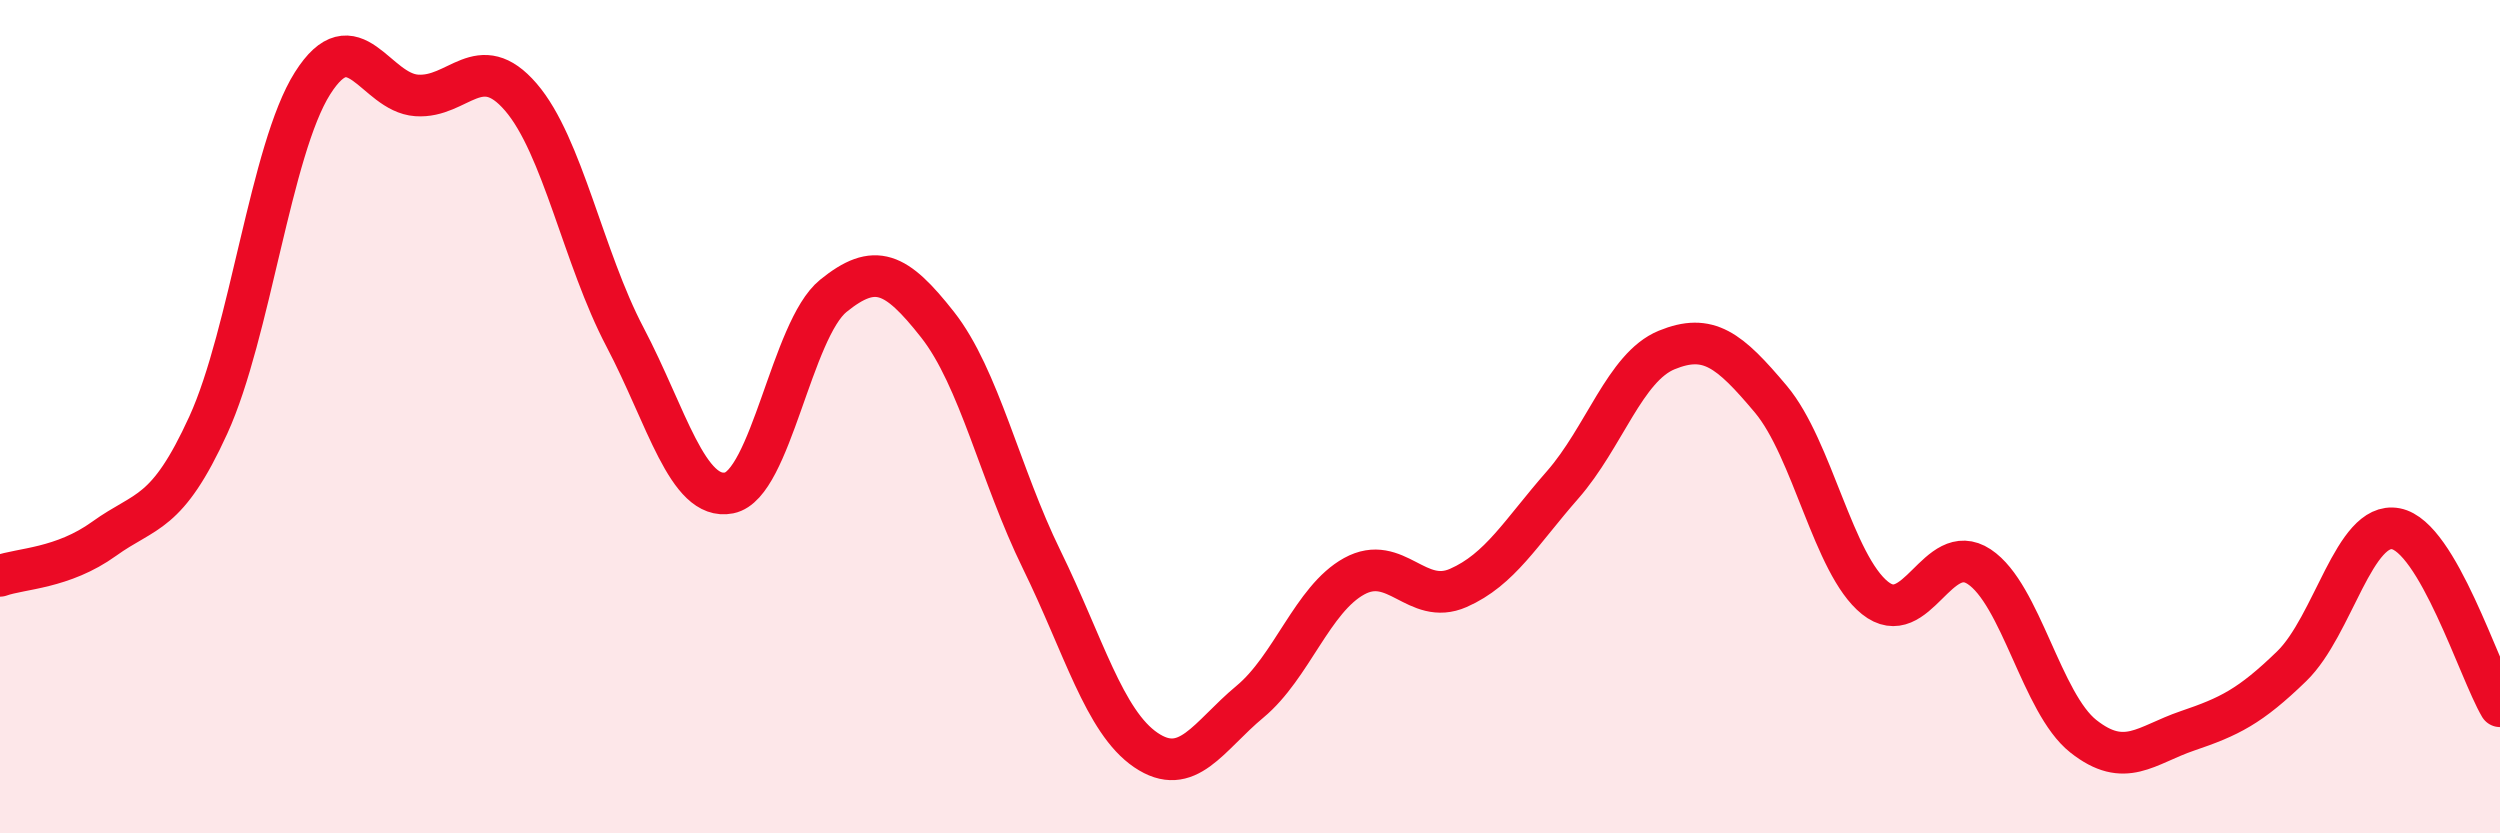
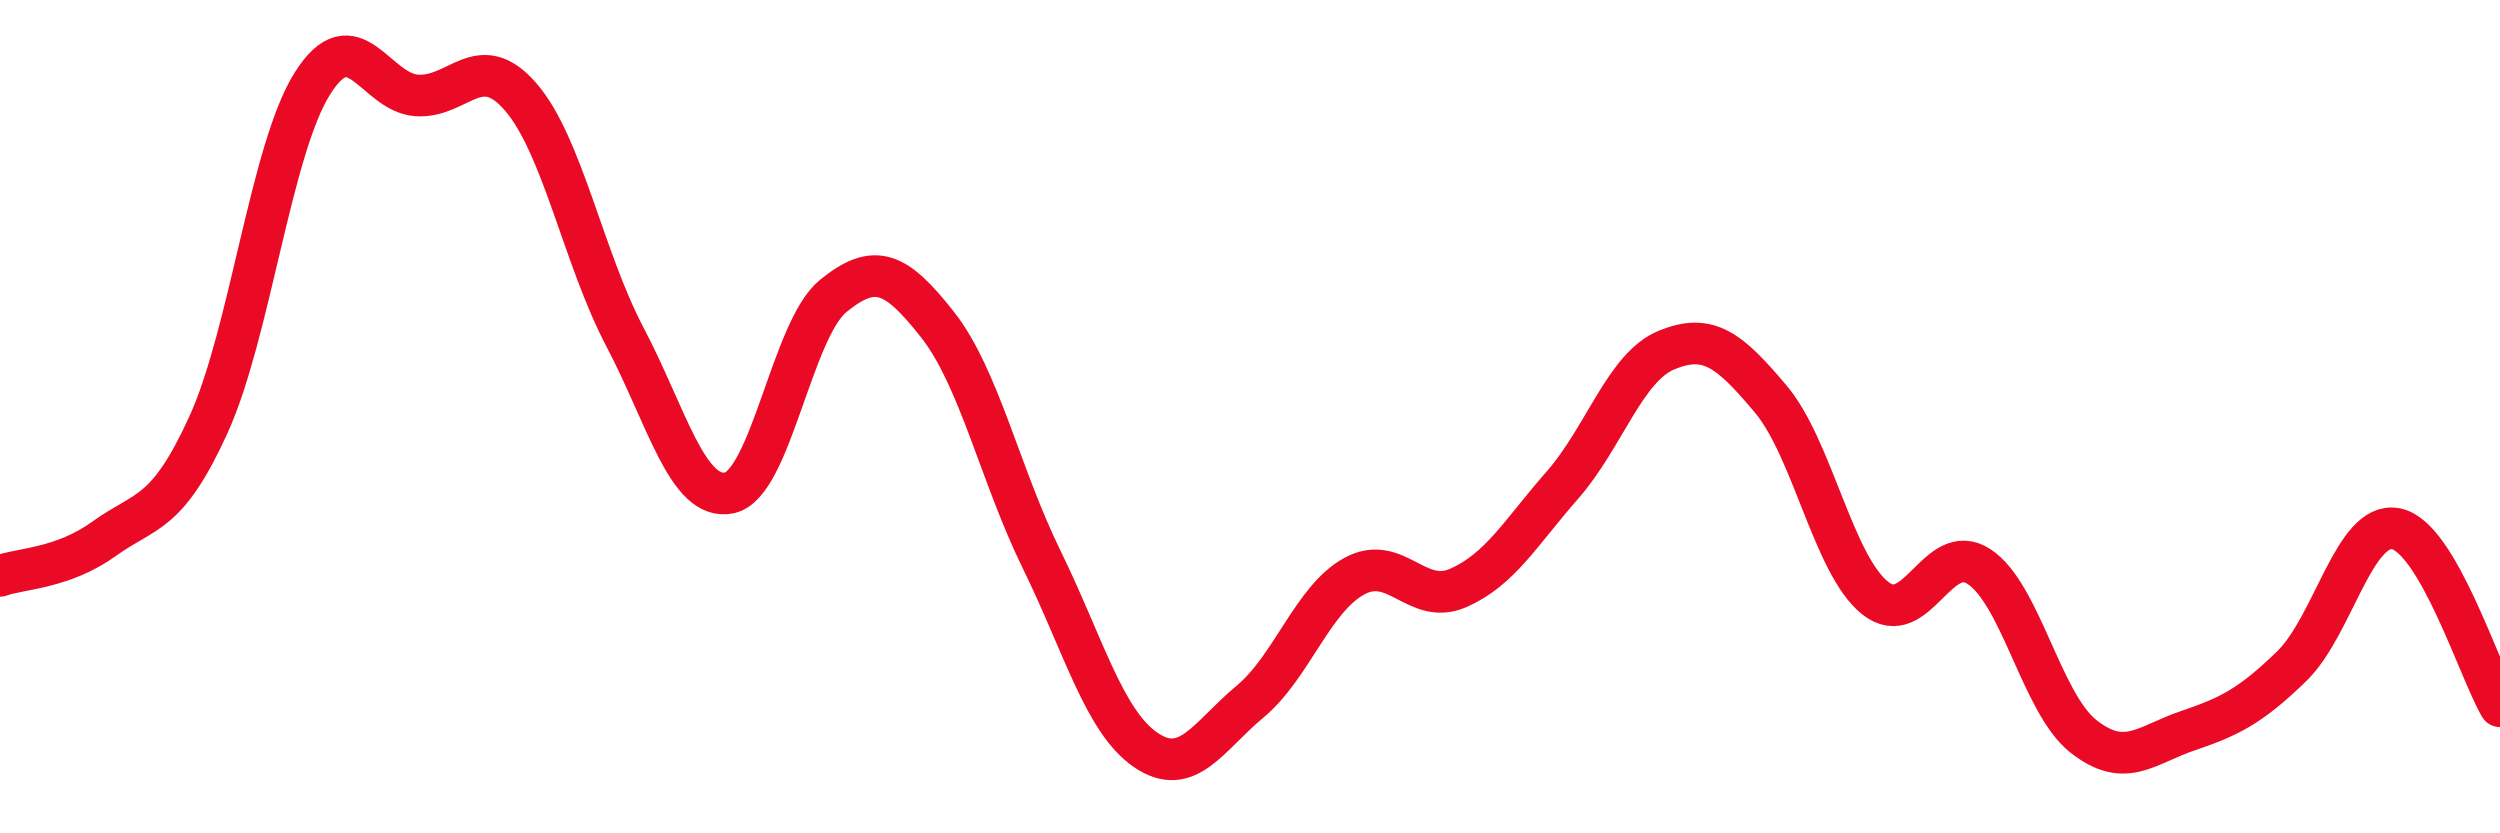
<svg xmlns="http://www.w3.org/2000/svg" width="60" height="20" viewBox="0 0 60 20">
-   <path d="M 0,13.82 C 0.5,13.64 1.5,13.65 2.5,12.93 C 3.5,12.21 4,12.39 5,10.2 C 6,8.01 6.5,3.58 7.5,2 C 8.5,0.42 9,2.22 10,2.29 C 11,2.36 11.5,1.17 12.5,2.33 C 13.5,3.49 14,6.19 15,8.09 C 16,9.99 16.5,12.03 17.5,11.83 C 18.5,11.63 19,7.91 20,7.1 C 21,6.29 21.5,6.52 22.5,7.79 C 23.5,9.06 24,11.39 25,13.43 C 26,15.47 26.5,17.32 27.5,18 C 28.5,18.68 29,17.67 30,16.84 C 31,16.01 31.5,14.38 32.5,13.83 C 33.5,13.28 34,14.55 35,14.11 C 36,13.67 36.5,12.78 37.5,11.64 C 38.5,10.5 39,8.81 40,8.4 C 41,7.99 41.5,8.39 42.5,9.58 C 43.5,10.77 44,13.55 45,14.35 C 46,15.15 46.5,12.94 47.5,13.6 C 48.5,14.26 49,16.88 50,17.67 C 51,18.46 51.5,17.88 52.5,17.54 C 53.5,17.2 54,16.96 55,15.99 C 56,15.02 56.5,12.5 57.5,12.69 C 58.5,12.88 59.5,16.1 60,16.95L60 20L0 20Z" fill="#EB0A25" opacity="0.1" stroke-linecap="round" stroke-linejoin="round" />
  <path d="M 0,13.82 C 0.5,13.64 1.5,13.65 2.5,12.93 C 3.5,12.21 4,12.39 5,10.2 C 6,8.01 6.5,3.58 7.5,2 C 8.5,0.42 9,2.22 10,2.29 C 11,2.36 11.5,1.17 12.5,2.33 C 13.5,3.49 14,6.19 15,8.09 C 16,9.99 16.5,12.03 17.5,11.83 C 18.5,11.63 19,7.91 20,7.1 C 21,6.29 21.5,6.52 22.5,7.79 C 23.5,9.06 24,11.39 25,13.43 C 26,15.47 26.5,17.32 27.5,18 C 28.5,18.68 29,17.67 30,16.84 C 31,16.01 31.5,14.38 32.5,13.83 C 33.5,13.28 34,14.55 35,14.11 C 36,13.67 36.5,12.78 37.5,11.64 C 38.5,10.5 39,8.81 40,8.4 C 41,7.99 41.5,8.39 42.5,9.58 C 43.5,10.77 44,13.55 45,14.35 C 46,15.15 46.5,12.94 47.5,13.6 C 48.5,14.26 49,16.88 50,17.67 C 51,18.46 51.5,17.88 52.5,17.54 C 53.5,17.2 54,16.96 55,15.99 C 56,15.02 56.5,12.5 57.5,12.69 C 58.5,12.88 59.5,16.1 60,16.95" stroke="#EB0A25" stroke-width="1" fill="none" stroke-linecap="round" stroke-linejoin="round" />
</svg>